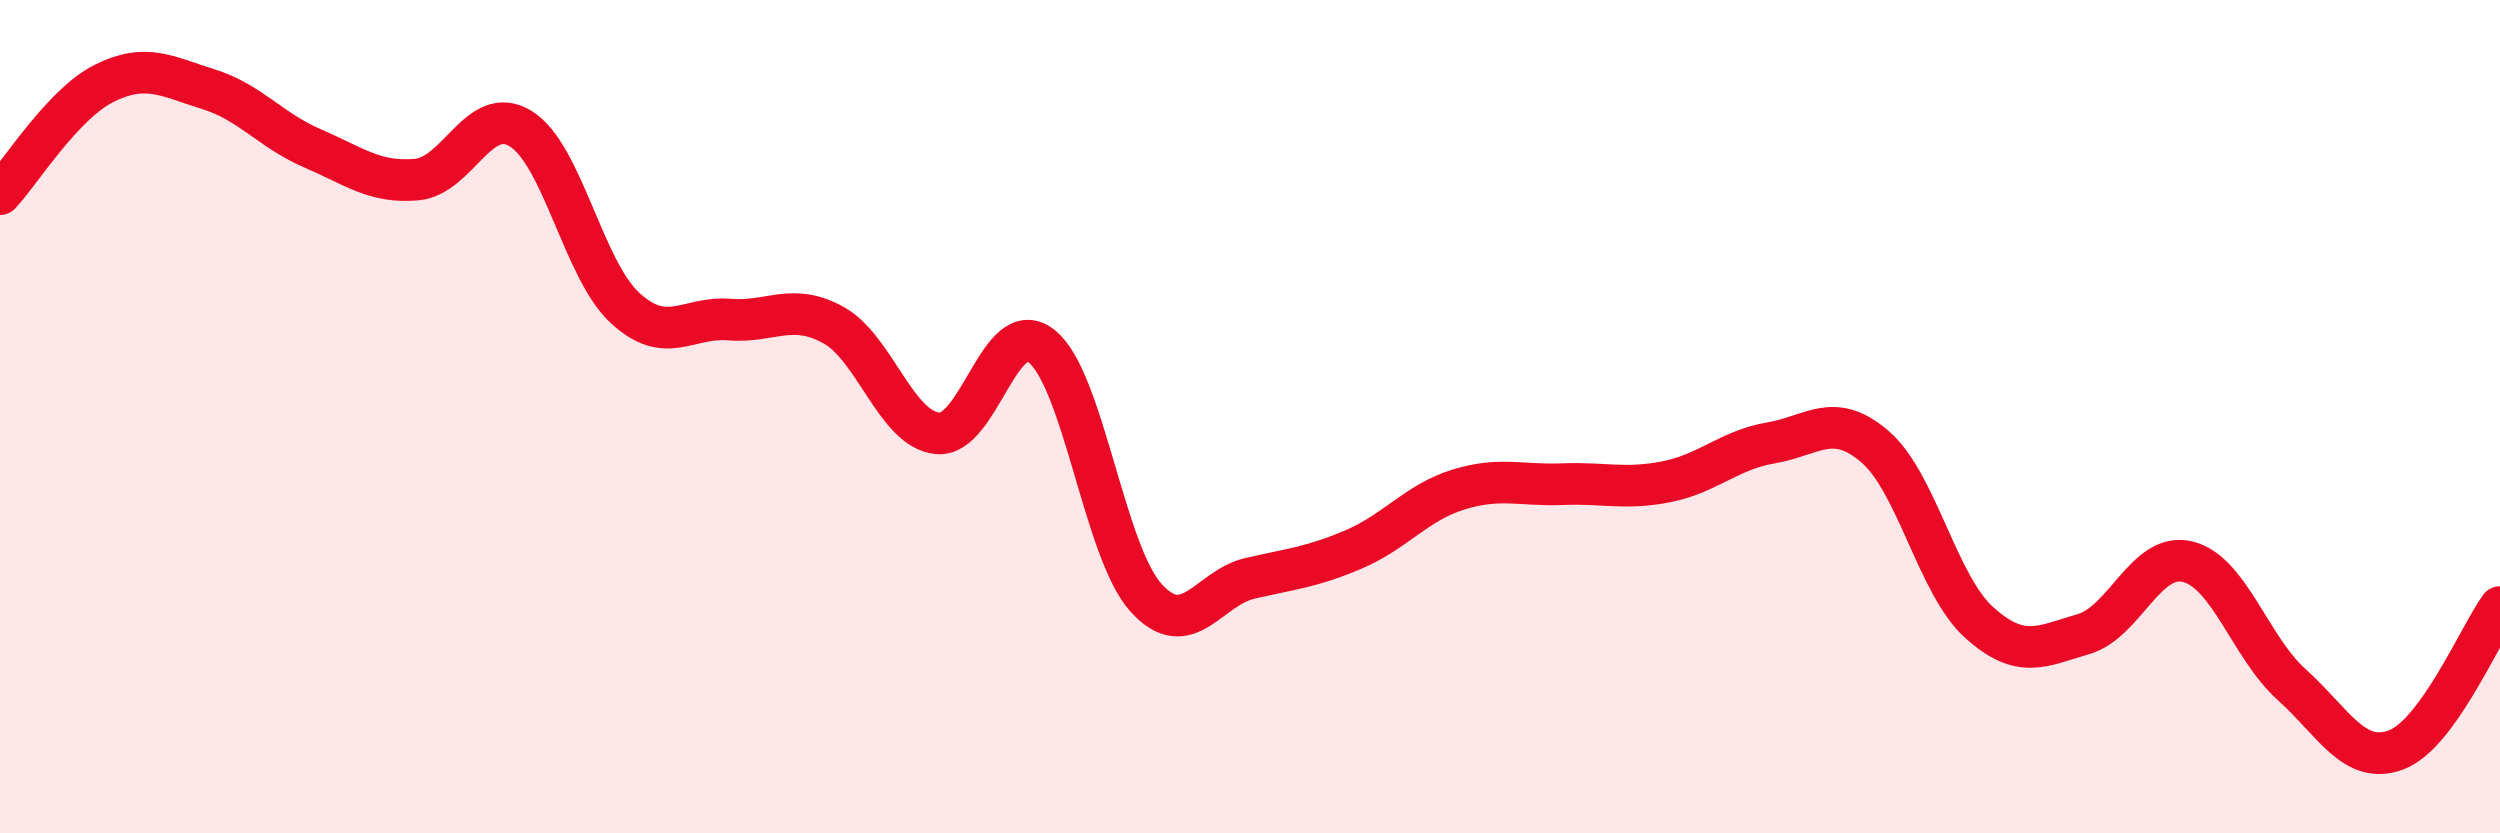
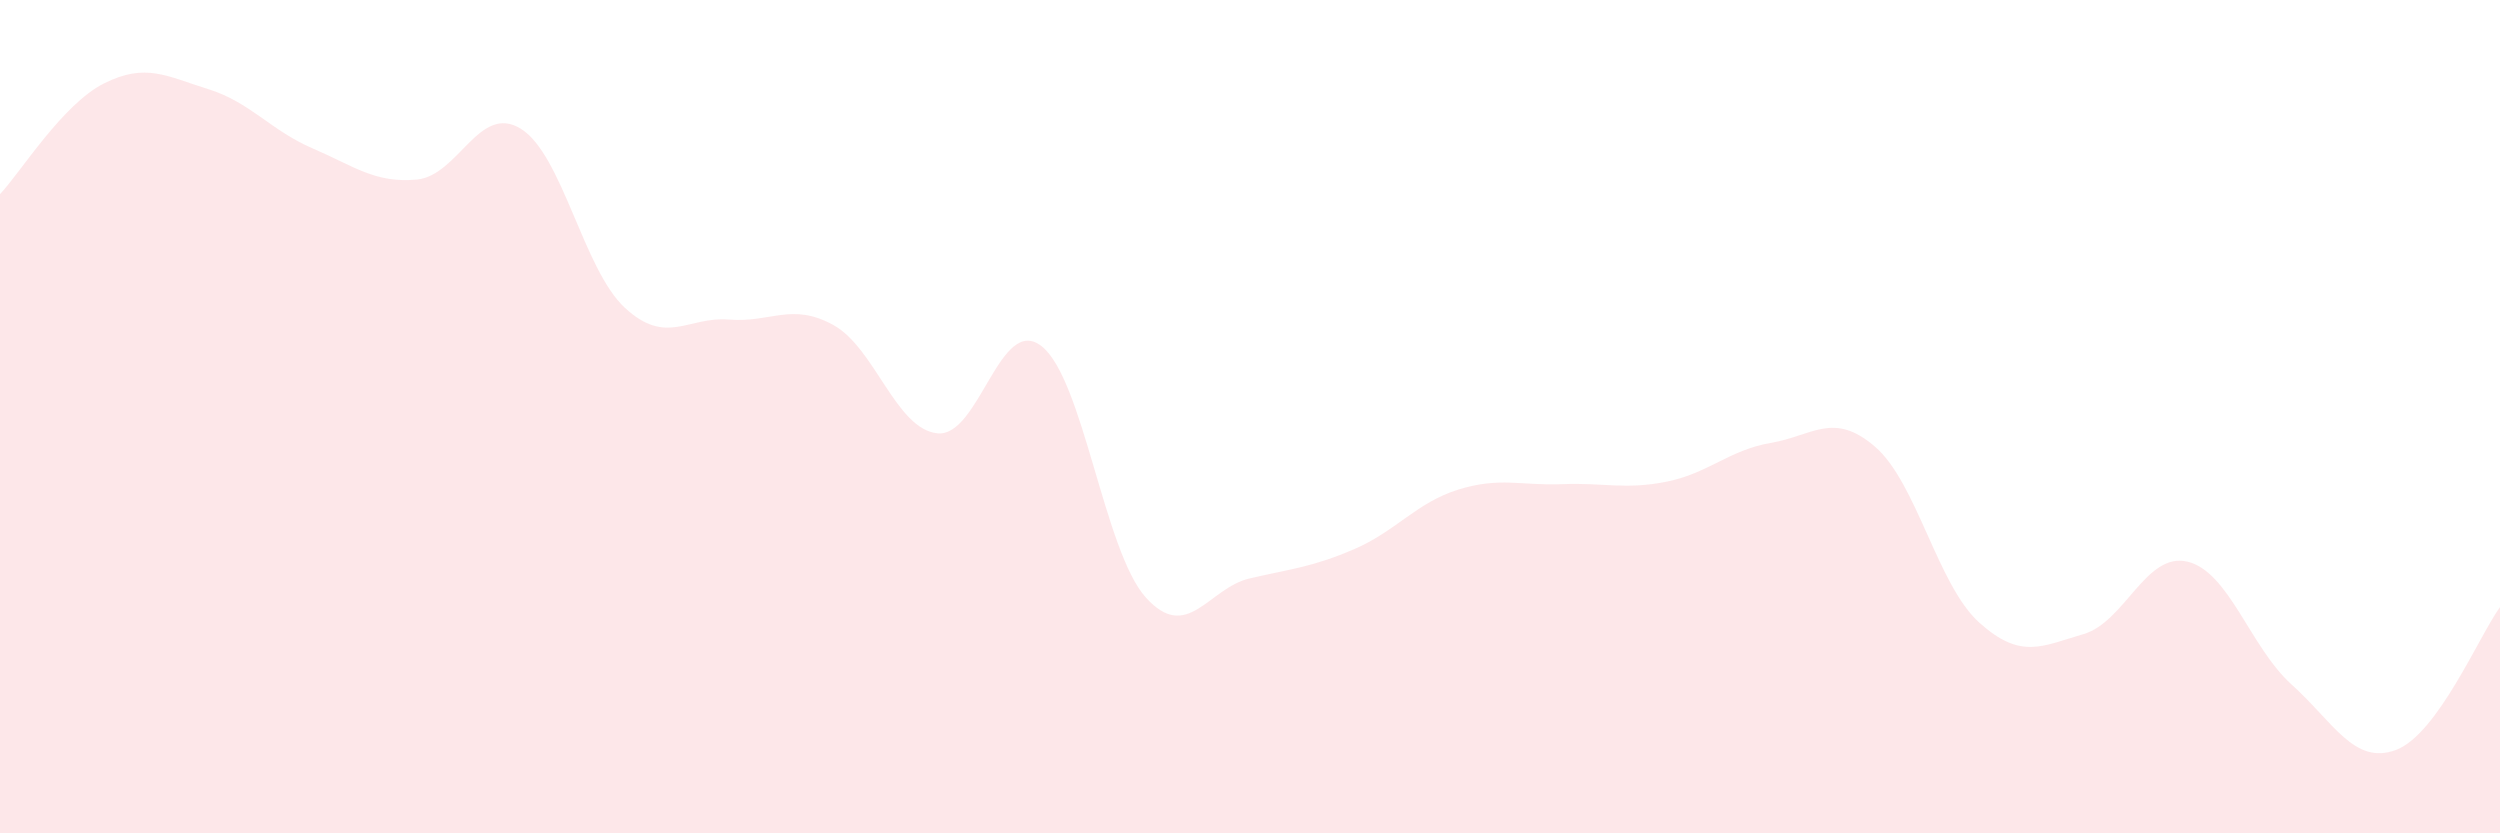
<svg xmlns="http://www.w3.org/2000/svg" width="60" height="20" viewBox="0 0 60 20">
  <path d="M 0,4.66 C 0.5,4.13 1.5,2.5 2.5,2 C 3.5,1.5 4,1.83 5,2.14 C 6,2.45 6.5,3.13 7.5,3.56 C 8.5,3.99 9,4.4 10,4.31 C 11,4.22 11.5,2.47 12.5,3.09 C 13.5,3.71 14,6.47 15,7.39 C 16,8.31 16.5,7.59 17.5,7.67 C 18.5,7.75 19,7.25 20,7.8 C 21,8.35 21.5,10.3 22.5,10.4 C 23.5,10.5 24,7.52 25,8.31 C 26,9.1 26.5,13.23 27.5,14.34 C 28.5,15.45 29,14.11 30,13.88 C 31,13.65 31.5,13.61 32.5,13.18 C 33.5,12.75 34,12.06 35,11.75 C 36,11.44 36.5,11.66 37.5,11.62 C 38.5,11.58 39,11.76 40,11.56 C 41,11.36 41.5,10.8 42.5,10.63 C 43.5,10.46 44,9.86 45,10.72 C 46,11.58 46.5,14.04 47.5,14.94 C 48.5,15.84 49,15.51 50,15.22 C 51,14.93 51.5,13.24 52.5,13.48 C 53.5,13.72 54,15.53 55,16.43 C 56,17.33 56.5,18.37 57.5,18 C 58.5,17.63 59.5,15.26 60,14.57L60 20L0 20Z" fill="#EB0A25" opacity="0.1" stroke-linecap="round" stroke-linejoin="round" />
-   <path d="M 0,4.66 C 0.5,4.13 1.5,2.5 2.5,2 C 3.5,1.5 4,1.83 5,2.14 C 6,2.45 6.5,3.13 7.5,3.56 C 8.5,3.99 9,4.4 10,4.31 C 11,4.22 11.5,2.47 12.5,3.09 C 13.5,3.71 14,6.47 15,7.39 C 16,8.31 16.5,7.59 17.5,7.67 C 18.5,7.75 19,7.25 20,7.8 C 21,8.35 21.5,10.3 22.5,10.4 C 23.5,10.5 24,7.52 25,8.31 C 26,9.1 26.5,13.23 27.5,14.34 C 28.5,15.45 29,14.11 30,13.88 C 31,13.65 31.5,13.61 32.5,13.18 C 33.5,12.75 34,12.06 35,11.75 C 36,11.44 36.5,11.66 37.5,11.62 C 38.5,11.58 39,11.76 40,11.56 C 41,11.36 41.5,10.8 42.5,10.63 C 43.5,10.46 44,9.86 45,10.72 C 46,11.58 46.5,14.04 47.5,14.94 C 48.5,15.84 49,15.51 50,15.22 C 51,14.93 51.5,13.24 52.5,13.48 C 53.5,13.72 54,15.53 55,16.43 C 56,17.33 56.5,18.37 57.5,18 C 58.5,17.63 59.5,15.26 60,14.57" stroke="#EB0A25" stroke-width="1" fill="none" stroke-linecap="round" stroke-linejoin="round" />
</svg>